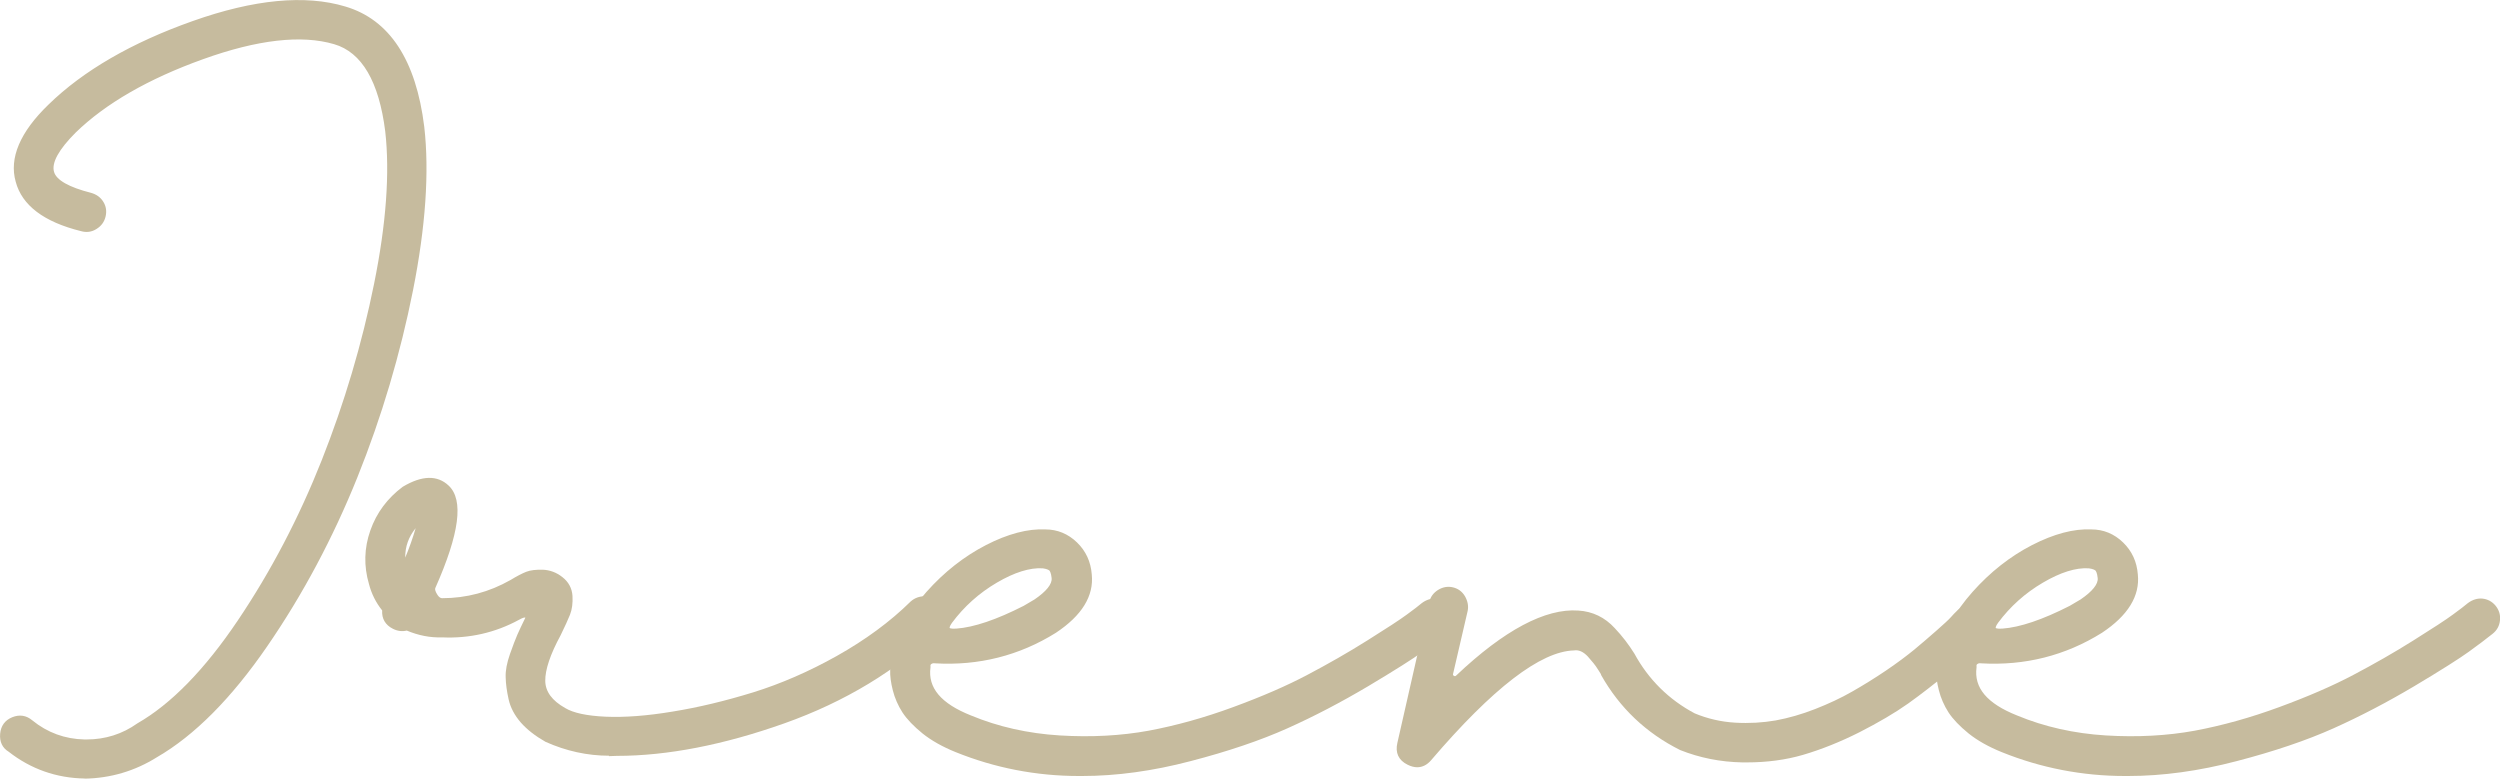
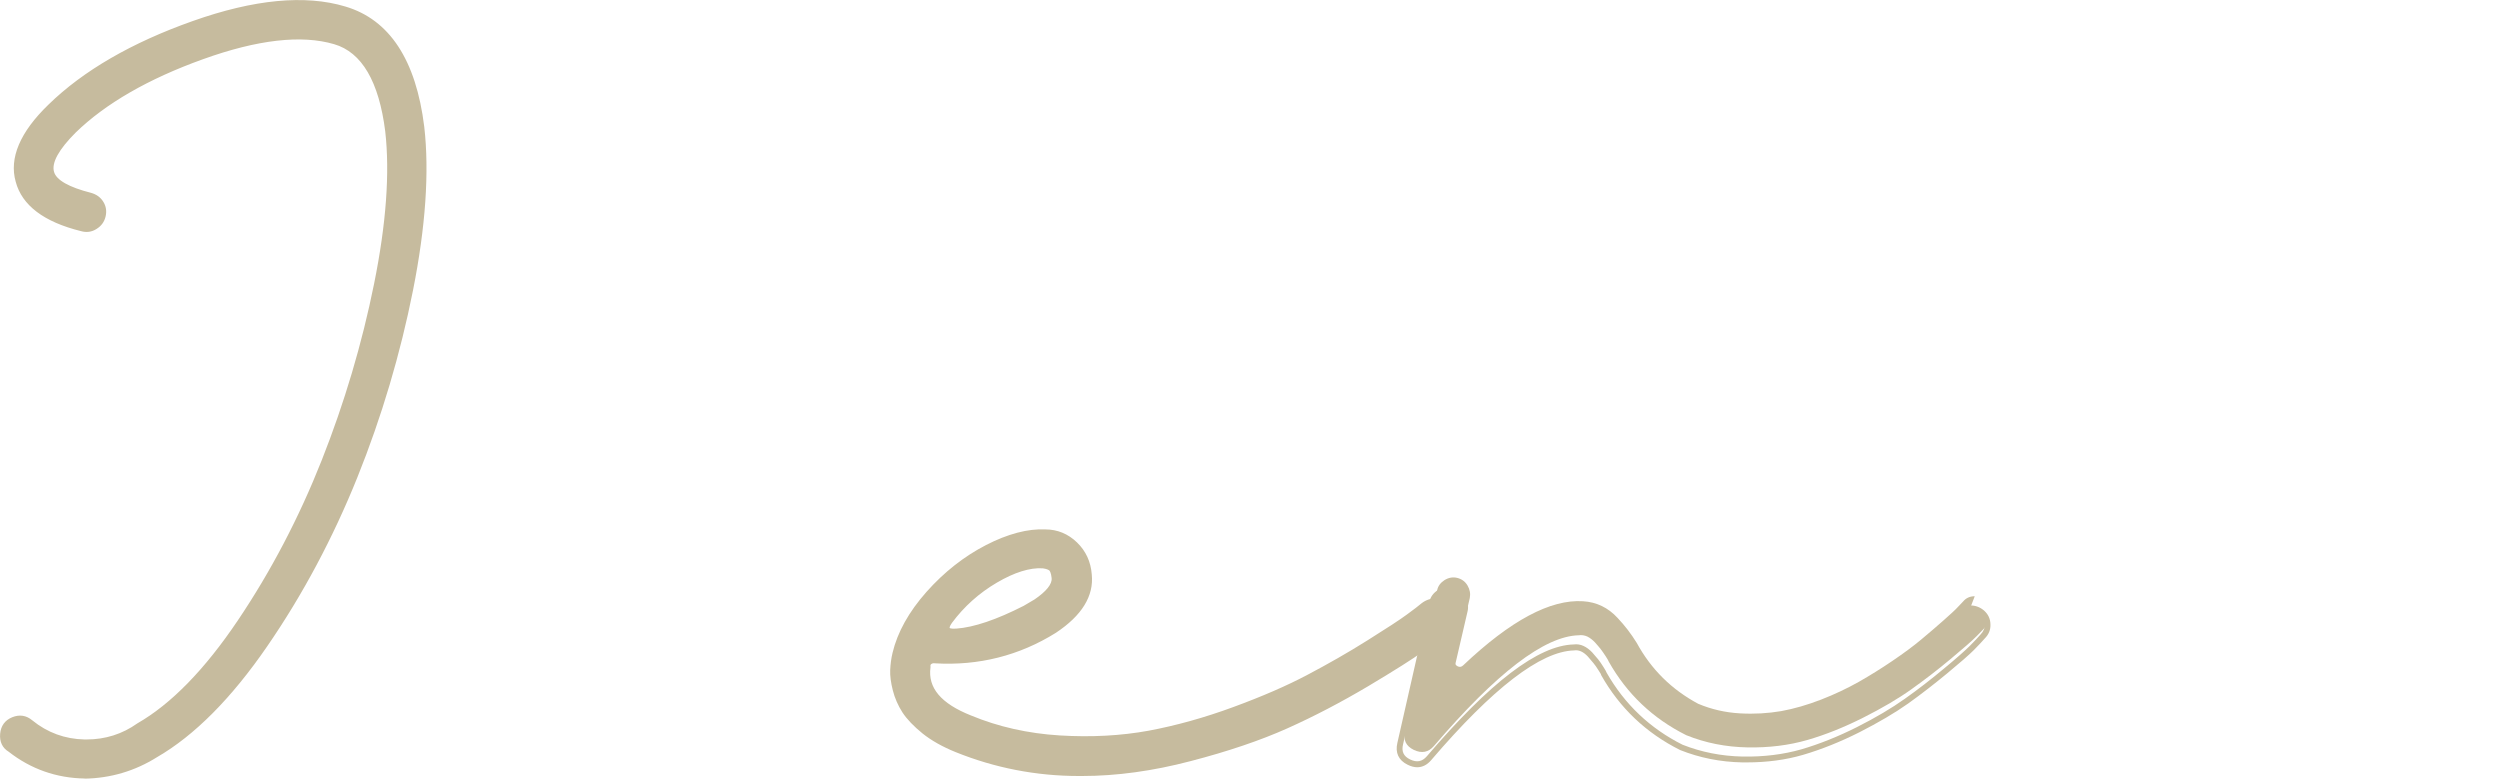
<svg xmlns="http://www.w3.org/2000/svg" id="Ebene_2" data-name="Ebene 2" viewBox="0 0 179.96 56.04">
  <defs>
    <style>
      .cls-1 {
        fill: #c6bb9e;
      }
    </style>
  </defs>
  <g id="Ebene_1-2" data-name="Ebene 1">
    <g>
      <g>
        <path class="cls-1" d="m11.21,54.31c-1.57.98-3.27,1.49-5.12,1.52-2-.03-3.78-.66-5.35-1.89-.4-.25-.58-.61-.53-1.11s.29-.83.74-1.01.85-.12,1.22.18c1.14.92,2.43,1.4,3.89,1.43,1.46.03,2.77-.37,3.94-1.2,2.46-1.41,4.89-3.9,7.28-7.47,2.4-3.56,4.42-7.42,6.06-11.57,1.64-4.15,2.9-8.39,3.78-12.74s1.14-8.03.81-11.04c-.46-3.69-1.74-5.84-3.83-6.45-2.4-.71-5.58-.35-9.56,1.08-3.98,1.43-7.06,3.2-9.24,5.32-1.29,1.29-1.83,2.3-1.61,3.04.18.68,1.12,1.23,2.81,1.66.34.09.59.28.76.55.17.28.21.58.14.9-.08.32-.26.58-.55.76-.29.18-.61.23-.95.14-2.61-.64-4.13-1.78-4.56-3.41-.46-1.63.31-3.41,2.3-5.35,2.49-2.43,5.92-4.42,10.3-5.97C18.33.15,21.95-.19,24.8.67c3.1.92,4.95,3.75,5.53,8.48.37,3.23.1,7.13-.81,11.71-.91,4.58-2.23,9.05-3.99,13.41-1.75,4.36-3.91,8.41-6.47,12.14-2.57,3.73-5.19,6.37-7.86,7.9Z" />
        <path class="cls-1" d="m6.1,56.04c-2.04-.03-3.88-.68-5.48-1.93-.45-.27-.66-.72-.61-1.29.05-.57.35-.98.87-1.19.52-.21,1.01-.14,1.44.22,1.09.89,2.36,1.35,3.76,1.38.05,0,.1,0,.15,0,1.35,0,2.58-.39,3.66-1.16,2.44-1.4,4.86-3.89,7.23-7.41,2.38-3.53,4.41-7.41,6.04-11.53,1.63-4.12,2.9-8.39,3.77-12.71.87-4.3,1.14-7.99.8-10.97-.45-3.57-1.68-5.69-3.68-6.27-2.34-.69-5.51-.33-9.43,1.08-3.93,1.41-7.02,3.19-9.17,5.28-1.22,1.22-1.75,2.18-1.56,2.83.16.59,1.08,1.11,2.66,1.51.39.11.69.32.89.65.2.32.25.68.16,1.06-.09.38-.31.68-.65.89-.34.22-.72.27-1.11.16-2.68-.66-4.26-1.86-4.71-3.56-.48-1.7.31-3.57,2.36-5.55,2.5-2.44,5.99-4.46,10.37-6.01C18.28-.05,21.97-.4,24.86.47c3.18.94,5.09,3.85,5.68,8.66.37,3.23.1,7.19-.81,11.77-.91,4.57-2.25,9.1-4,13.45-1.75,4.35-3.93,8.45-6.5,12.18-2.57,3.74-5.24,6.42-7.92,7.97-1.59,1-3.35,1.52-5.22,1.55Zm-4.66-4.11c-.13,0-.26.03-.4.09-.37.15-.57.43-.61.84-.04.41.1.7.43.91,1.54,1.21,3.3,1.83,5.24,1.86,1.79-.03,3.48-.53,5-1.49h0c2.63-1.52,5.25-4.15,7.79-7.84,2.55-3.71,4.72-7.78,6.45-12.1,1.74-4.33,3.07-8.82,3.97-13.37.9-4.54,1.17-8.45.81-11.64-.57-4.62-2.38-7.41-5.38-8.3-2.8-.84-6.41-.49-10.72,1.03-4.33,1.54-7.77,3.53-10.22,5.92-1.93,1.87-2.68,3.6-2.25,5.14.41,1.54,1.89,2.64,4.41,3.26.28.08.54.04.78-.11.25-.15.39-.36.46-.63.06-.27.02-.51-.11-.74-.14-.23-.35-.38-.64-.46-1.78-.45-2.75-1.04-2.96-1.81-.24-.82.3-1.88,1.66-3.25,2.2-2.13,5.33-3.94,9.32-5.37,4-1.44,7.27-1.8,9.69-1.09,2.17.64,3.51,2.87,3.97,6.63.34,3.02.07,6.76-.81,11.11-.87,4.34-2.15,8.63-3.79,12.78s-3.69,8.05-6.08,11.61c-2.4,3.57-4.87,6.11-7.35,7.53-1.18.84-2.55,1.25-4.05,1.23-1.5-.03-2.85-.53-4.02-1.48-.19-.16-.39-.24-.6-.24Z" />
      </g>
      <g>
-         <path class="cls-1" d="m66.6,43.11c.34,0,.62.12.85.37s.35.53.35.85-.12.61-.37.85c-2.98,2.89-6.65,5.11-11.01,6.66-4.36,1.55-8.36,2.33-11.98,2.33-1.75.09-3.44-.23-5.07-.97-.71-.4-1.28-.84-1.71-1.34-.43-.49-.71-1.02-.83-1.59-.12-.57-.19-1.08-.21-1.54-.02-.46.08-.99.3-1.59.22-.6.39-1.06.53-1.38s.33-.73.58-1.22c.09-.18.02-.29-.23-.32-.12,0-.29.06-.51.18-1.69.92-3.5,1.34-5.44,1.24-.86.03-1.71-.14-2.54-.51-.31.09-.62.06-.92-.09-.49-.25-.71-.65-.64-1.2-.46-.55-.78-1.18-.97-1.89-.37-1.26-.34-2.5.09-3.73.43-1.23,1.18-2.24,2.26-3.04,1.29-.77,2.3-.8,3.04-.09,1.01.95.67,3.33-1.01,7.14-.06.15-.02.36.14.62.15.26.34.39.55.39,1.78,0,3.46-.45,5.02-1.34.46-.28.83-.47,1.11-.58s.65-.15,1.11-.14.89.18,1.29.48c.4.31.61.71.64,1.2.03.49-.02.91-.16,1.27-.14.35-.36.84-.67,1.45-.77,1.41-1.15,2.54-1.13,3.39.01.84.53,1.56,1.54,2.14.61.37,1.61.58,3,.64,1.38.06,3.01-.06,4.88-.37,1.87-.31,3.81-.77,5.81-1.38,2-.61,4.02-1.5,6.08-2.65,2.06-1.15,3.84-2.47,5.35-3.94.25-.21.54-.32.88-.32Zm-37.56-2.17c.55-1.17.98-2.38,1.29-3.64-1.14.98-1.57,2.2-1.29,3.64Z" />
-         <path class="cls-1" d="m43.85,54.4c-1.57,0-3.11-.34-4.58-1-.74-.42-1.33-.88-1.78-1.39-.45-.52-.75-1.08-.88-1.68-.13-.58-.2-1.11-.21-1.58-.02-.48.09-1.04.31-1.67.22-.62.39-1.07.53-1.39.14-.32.33-.72.58-1.23,0,0,0,0,0,0-.02,0-.04,0-.07-.01-.01,0-.13.02-.38.16-1.72.94-3.6,1.36-5.55,1.27-.86.03-1.71-.14-2.54-.49-.33.08-.67.04-1-.13-.54-.27-.81-.73-.77-1.32-.45-.56-.77-1.2-.95-1.9-.38-1.29-.35-2.59.1-3.86.44-1.26,1.23-2.32,2.33-3.14,1.39-.83,2.5-.85,3.31-.08,1.09,1.03.78,3.44-.97,7.38-.03.08.01.24.13.43.17.29.32.29.37.29,1.74,0,3.39-.44,4.92-1.31.46-.28.85-.48,1.13-.59.3-.12.71-.16,1.19-.15.5.02.98.19,1.41.53.45.35.69.8.73,1.35.03.52-.03.98-.18,1.36-.14.35-.36.83-.67,1.47-.75,1.38-1.12,2.49-1.11,3.29.01.77.48,1.42,1.44,1.96.58.35,1.56.56,2.9.62,1.37.06,2.99-.06,4.84-.37,1.86-.3,3.8-.77,5.78-1.38,1.97-.61,4.01-1.49,6.04-2.63,2.03-1.14,3.82-2.45,5.3-3.91.29-.26.64-.38,1.02-.38s.74.15,1.01.44c.27.29.4.62.4,1s-.14.72-.43,1c-2.99,2.9-6.73,5.16-11.09,6.71-4.37,1.55-8.42,2.34-12.05,2.34-.19,0-.39.02-.58.02Zm-6.06-10.39c.1.01.34.04.44.23.04.08.07.21-.02.4-.25.5-.44.9-.57,1.21-.13.32-.31.76-.53,1.37-.21.57-.3,1.08-.29,1.51.01.45.08.95.2,1.51.12.53.38,1.03.78,1.5.41.47.97.91,1.65,1.29,1.57.71,3.25,1.03,4.95.94,3.59,0,7.6-.78,11.92-2.31,4.31-1.53,7.99-3.76,10.94-6.61.2-.2.3-.44.3-.7s-.09-.5-.29-.71c-.19-.2-.42-.3-.7-.3s-.53.09-.74.27c-1.5,1.47-3.32,2.81-5.38,3.96-2.06,1.15-4.12,2.05-6.12,2.67-2,.61-3.96,1.08-5.84,1.39-1.88.31-3.54.43-4.93.37-1.43-.06-2.44-.28-3.09-.68-1.07-.62-1.63-1.4-1.65-2.32-.02-.89.36-2.03,1.15-3.49.31-.62.52-1.09.66-1.43.13-.32.18-.72.15-1.18-.03-.43-.21-.77-.56-1.04-.37-.28-.75-.43-1.17-.44-.44-.02-.78.03-1.02.12-.26.1-.63.29-1.07.56-1.59.91-3.32,1.37-5.13,1.37-.29,0-.54-.17-.73-.5-.19-.32-.24-.59-.15-.81,1.64-3.71,2-6.03,1.06-6.91-.67-.64-1.58-.6-2.79.12-1.02.76-1.75,1.75-2.17,2.93-.41,1.18-.44,2.39-.09,3.6.18.68.49,1.29.93,1.81l.06.07v.09c-.06.47.11.78.52.99.26.13.51.15.77.08l.08-.02.07.03c.8.35,1.63.52,2.44.49,1.92.09,3.7-.32,5.35-1.22.25-.14.45-.21.61-.21Zm-8.84-2.39l-.12-.63c-.29-1.52.17-2.81,1.36-3.84l.5-.43-.16.64c-.31,1.26-.75,2.5-1.3,3.68l-.28.58Zm.97-3.6c-.51.63-.76,1.33-.75,2.12.29-.69.54-1.4.75-2.12Z" />
-       </g>
+         </g>
      <g>
        <path class="cls-1" d="m103.35,43.3c.32.03.59.18.81.44.22.26.31.56.28.9-.03.34-.18.62-.46.83-.46.37-1.03.8-1.7,1.29-.68.49-1.98,1.31-3.92,2.47-1.94,1.15-3.86,2.16-5.78,3.02-1.92.86-4.23,1.64-6.94,2.35-2.7.71-5.28,1.06-7.74,1.06-3.13.03-6.14-.54-9.03-1.71-.92-.37-1.7-.81-2.33-1.31-.63-.51-1.1-1-1.41-1.47-.31-.48-.53-.98-.67-1.52-.14-.54-.2-1.01-.18-1.41.02-.4.07-.8.16-1.2.34-1.44,1.14-2.87,2.4-4.29,1.26-1.41,2.66-2.52,4.22-3.32,1.55-.8,2.94-1.17,4.17-1.11.83,0,1.54.29,2.14.88s.93,1.31.99,2.17c.15,1.47-.68,2.81-2.49,4.01-2.61,1.63-5.47,2.35-8.57,2.17-.15-.03-.29,0-.41.09-.12.09-.17.22-.14.37-.22,1.57.8,2.8,3.04,3.69,2,.83,4.15,1.31,6.45,1.45s4.46.02,6.45-.35c2-.37,4.04-.94,6.13-1.71,2.09-.77,3.88-1.54,5.37-2.33,1.49-.78,2.93-1.61,4.33-2.49,1.4-.88,2.35-1.5,2.86-1.87.51-.37.87-.64,1.08-.83.28-.21.58-.31.9-.28Zm-35,1.43c-.4.55-.23.8.51.74,1.29-.09,2.93-.65,4.93-1.66.31-.18.57-.34.78-.46.95-.65,1.4-1.23,1.34-1.75-.03-.34-.11-.56-.23-.67-.12-.11-.32-.18-.6-.21-.98-.06-2.13.29-3.43,1.06-1.31.77-2.41,1.75-3.3,2.95Z" />
        <path class="cls-1" d="m77.66,55.86c-3.06,0-6.05-.58-8.87-1.72-.94-.38-1.74-.83-2.38-1.34-.64-.52-1.13-1.03-1.45-1.52-.32-.5-.55-1.03-.69-1.58-.14-.55-.21-1.05-.19-1.47.02-.42.07-.83.17-1.24.35-1.47,1.17-2.95,2.44-4.38,1.27-1.43,2.71-2.56,4.28-3.37,1.57-.81,3.02-1.19,4.28-1.13h0c.87,0,1.64.32,2.28.94.64.62.99,1.39,1.06,2.3.16,1.55-.71,2.96-2.58,4.2-2.64,1.65-5.56,2.38-8.7,2.2-.12-.02-.2,0-.27.05-.06.04-.07.09-.06.16v.04s0,.04,0,.04c-.2,1.47.75,2.6,2.91,3.46,1.97.82,4.12,1.3,6.39,1.44,2.28.14,4.43.02,6.4-.34,1.98-.37,4.03-.94,6.09-1.7,2.07-.76,3.87-1.54,5.34-2.32,1.48-.78,2.94-1.61,4.32-2.48,1.39-.87,2.34-1.49,2.84-1.86.49-.36.85-.63,1.07-.82.33-.25.69-.36,1.05-.33.38.04.7.21.95.51.25.31.36.66.32,1.05-.04.4-.22.73-.54.98-.45.36-1.03.8-1.71,1.29s-1.97,1.31-3.93,2.48c-1.94,1.15-3.89,2.17-5.81,3.03-1.92.86-4.27,1.66-6.97,2.36-2.7.71-5.33,1.07-7.79,1.07-.08,0-.16,0-.24,0Zm-2.69-17.34c-1.14,0-2.42.37-3.82,1.09-1.52.78-2.92,1.88-4.16,3.27-1.23,1.38-2.02,2.79-2.35,4.19-.09.38-.14.77-.16,1.16-.01.38.05.83.18,1.34.13.51.35,1,.64,1.46.29.45.75.93,1.36,1.42.61.49,1.37.92,2.27,1.28,2.77,1.12,5.71,1.69,8.72,1.69.08,0,.15,0,.23,0,2.43,0,5.02-.35,7.69-1.05,2.68-.7,5-1.48,6.9-2.34,1.9-.85,3.84-1.86,5.76-3.01,1.92-1.15,3.24-1.97,3.9-2.46.68-.49,1.25-.92,1.7-1.28.23-.18.36-.4.38-.69.02-.28-.05-.53-.23-.74-.18-.22-.4-.34-.66-.36-.26-.03-.51.05-.75.23-.22.19-.59.47-1.09.83-.51.37-1.47,1-2.87,1.87-1.39.87-2.85,1.71-4.34,2.5-1.5.79-3.31,1.57-5.4,2.34-2.09.77-4.16,1.34-6.16,1.72-2,.37-4.19.49-6.5.35-2.31-.14-4.51-.63-6.52-1.47-2.31-.92-3.38-2.22-3.17-3.88-.03-.22.05-.41.22-.54.17-.13.37-.17.58-.13,3.01.18,5.86-.54,8.42-2.14,1.73-1.14,2.54-2.43,2.39-3.81-.06-.81-.37-1.49-.93-2.04-.56-.55-1.22-.82-2-.82-.08,0-.17,0-.25,0Zm-6.32,7.16c-.26,0-.54-.05-.66-.27-.17-.3.1-.69.19-.81h0c.9-1.22,2.03-2.23,3.36-3.01,1.34-.79,2.52-1.15,3.55-1.09.33.04.57.12.72.26.17.15.26.41.3.81.07.61-.39,1.24-1.43,1.95-.23.13-.49.28-.79.47-2.03,1.03-3.71,1.6-5.02,1.69-.07,0-.15.01-.22.01Zm-.3-.48s.07.08.49.05c1.26-.09,2.89-.64,4.85-1.64.3-.18.56-.33.78-.46.85-.58,1.28-1.11,1.23-1.54-.04-.39-.13-.5-.16-.54-.06-.05-.19-.12-.48-.16-.92-.06-2.04.29-3.3,1.03-1.28.75-2.36,1.72-3.23,2.89-.19.26-.17.36-.17.36h0Z" />
      </g>
      <g>
-         <path class="cls-1" d="m141.81,43.8c.34,0,.63.11.88.32.25.22.38.49.39.83s-.1.63-.35.88c-.18.22-.45.49-.78.83s-.97.89-1.89,1.66c-.92.77-1.86,1.49-2.81,2.17-.95.68-2.11,1.36-3.48,2.05-1.37.69-2.71,1.23-4.03,1.61-1.32.38-2.76.56-4.31.53-1.55-.03-3.02-.32-4.4-.88-2.4-1.2-4.26-2.96-5.58-5.3,0-.03-.07-.15-.21-.37-.14-.21-.26-.39-.37-.53-.11-.14-.25-.3-.41-.48-.17-.18-.35-.32-.55-.42-.2-.09-.41-.12-.62-.09-2.46.06-5.93,2.72-10.42,7.97-.4.46-.88.55-1.45.28-.57-.28-.78-.72-.62-1.34l2.3-10.14c.06-.31.24-.55.53-.74.29-.18.6-.24.92-.16.32.08.57.26.74.55.17.29.22.59.16.9l-1.06,4.56c-.03.15.03.27.18.35.15.08.29.05.41-.07,3.41-3.23,6.28-4.76,8.62-4.61.98.06,1.81.46,2.49,1.2.52.55.98,1.15,1.38,1.8,1.04,1.91,2.52,3.36,4.42,4.38.95.4,1.95.63,3,.69,1.04.06,2.03,0,2.97-.16.94-.17,1.9-.45,2.88-.83.98-.38,1.88-.81,2.7-1.27.81-.46,1.63-.97,2.44-1.52.81-.55,1.5-1.06,2.05-1.52.55-.46,1.09-.92,1.61-1.38.52-.46.87-.78,1.04-.97.17-.18.3-.32.39-.41.21-.25.49-.37.83-.37Z" />
+         <path class="cls-1" d="m141.81,43.8c.34,0,.63.11.88.32.25.22.38.49.39.83c-.18.22-.45.49-.78.83s-.97.89-1.89,1.66c-.92.77-1.86,1.49-2.81,2.17-.95.68-2.11,1.36-3.48,2.05-1.37.69-2.71,1.23-4.03,1.61-1.32.38-2.76.56-4.31.53-1.55-.03-3.02-.32-4.4-.88-2.4-1.2-4.26-2.96-5.58-5.3,0-.03-.07-.15-.21-.37-.14-.21-.26-.39-.37-.53-.11-.14-.25-.3-.41-.48-.17-.18-.35-.32-.55-.42-.2-.09-.41-.12-.62-.09-2.46.06-5.93,2.72-10.42,7.97-.4.46-.88.55-1.45.28-.57-.28-.78-.72-.62-1.34l2.3-10.14c.06-.31.24-.55.53-.74.29-.18.6-.24.92-.16.32.08.57.26.74.55.17.29.22.59.16.9l-1.06,4.56c-.03.15.03.27.18.35.15.08.29.05.41-.07,3.41-3.23,6.28-4.76,8.62-4.61.98.06,1.81.46,2.49,1.2.52.55.98,1.15,1.38,1.8,1.04,1.91,2.52,3.36,4.42,4.38.95.4,1.95.63,3,.69,1.04.06,2.03,0,2.97-.16.94-.17,1.9-.45,2.88-.83.98-.38,1.88-.81,2.7-1.27.81-.46,1.63-.97,2.44-1.52.81-.55,1.5-1.06,2.05-1.52.55-.46,1.09-.92,1.61-1.38.52-.46.87-.78,1.04-.97.17-.18.3-.32.39-.41.21-.25.49-.37.83-.37Z" />
        <path class="cls-1" d="m102.02,55.23c-.22,0-.45-.06-.69-.18-.66-.32-.91-.87-.74-1.58l2.3-10.13c.07-.36.28-.65.62-.87.34-.21.7-.28,1.08-.19.38.09.67.31.87.65.19.34.26.69.19,1.04l-1.06,4.57s-.01.07.07.11c.07.04.11.03.17-.03,3.44-3.26,6.42-4.84,8.78-4.67,1.03.06,1.92.49,2.63,1.27.53.56,1,1.17,1.41,1.83,1.02,1.87,2.48,3.31,4.34,4.3.91.38,1.89.61,2.91.67,1.02.06,2,0,2.92-.16.92-.17,1.87-.44,2.84-.82.97-.38,1.87-.8,2.67-1.26.81-.46,1.63-.97,2.43-1.51.81-.55,1.49-1.06,2.04-1.51.55-.46,1.09-.92,1.61-1.38.5-.44.86-.77,1.02-.95.17-.19.3-.33.4-.42.25-.28.58-.43.98-.43s.73.13,1.01.37c.29.26.45.58.46.98.02.4-.12.74-.41,1.03-.18.21-.44.48-.78.83-.35.35-.99.91-1.91,1.67-.92.76-1.87,1.5-2.82,2.18-.96.68-2.14,1.37-3.51,2.07-1.37.69-2.74,1.24-4.07,1.63-1.24.36-2.59.54-4.03.54-.11,0-.23,0-.34,0-1.57-.03-3.07-.33-4.47-.89-2.44-1.22-4.35-3.03-5.68-5.39l-.03-.09s0,0,0,0c0,0-.05-.08-.17-.27-.13-.21-.25-.38-.36-.51-.11-.13-.24-.29-.4-.47-.15-.16-.31-.29-.49-.37-.16-.07-.33-.1-.5-.07-2.41.06-5.86,2.72-10.29,7.9-.29.34-.63.51-1.01.51Zm2.25-12.56c-.18,0-.36.05-.53.16-.24.15-.38.35-.43.6l-2.31,10.14c-.13.52.03.87.51,1.1.48.23.86.16,1.2-.23,4.57-5.35,8.02-7.98,10.57-8.05.23-.03.48,0,.71.11.22.1.43.26.62.46.17.19.31.35.43.5.11.14.24.32.38.55.15.24.21.34.23.41,1.29,2.27,3.13,4.02,5.47,5.19,1.34.53,2.79.82,4.31.85,1.51.03,2.95-.15,4.24-.52,1.3-.38,2.65-.92,4-1.6,1.35-.68,2.51-1.37,3.45-2.04.95-.67,1.89-1.4,2.8-2.16.91-.75,1.54-1.31,1.88-1.65s.59-.61.77-.82c.21-.22.31-.45.29-.73-.01-.28-.12-.5-.32-.68-.21-.18-.45-.27-.74-.27s-.5.1-.67.3c-.1.1-.23.24-.39.42-.18.19-.53.53-1.05.98-.52.46-1.06.92-1.62,1.39-.55.46-1.25.98-2.07,1.53-.81.55-1.64,1.07-2.46,1.53-.82.46-1.73.89-2.72,1.28-.99.39-1.98.67-2.92.84-.95.17-1.97.23-3.02.16-1.06-.06-2.1-.3-3.07-.71-1.95-1.04-3.47-2.54-4.53-4.47-.38-.62-.84-1.21-1.35-1.75-.64-.7-1.41-1.07-2.35-1.13-2.24-.14-5.11,1.38-8.46,4.55-.18.18-.41.23-.65.11-.24-.12-.35-.33-.3-.58l1.06-4.57c.05-.25,0-.5-.14-.75-.14-.24-.34-.39-.61-.45-.08-.02-.16-.03-.23-.03Z" />
      </g>
      <g>
-         <path class="cls-1" d="m178.66,43.3c.32.03.59.18.81.44.22.26.31.56.28.9-.03.34-.18.62-.46.83-.46.37-1.03.8-1.7,1.29-.68.49-1.98,1.31-3.92,2.47-1.94,1.15-3.86,2.16-5.78,3.02-1.92.86-4.23,1.64-6.94,2.35-2.7.71-5.28,1.06-7.74,1.06-3.13.03-6.14-.54-9.03-1.71-.92-.37-1.7-.81-2.33-1.31-.63-.51-1.1-1-1.41-1.47-.31-.48-.53-.98-.67-1.52-.14-.54-.2-1.01-.18-1.41.02-.4.07-.8.16-1.2.34-1.44,1.14-2.87,2.4-4.29,1.26-1.41,2.66-2.52,4.22-3.32,1.55-.8,2.94-1.17,4.17-1.11.83,0,1.54.29,2.14.88s.93,1.31.99,2.17c.15,1.47-.68,2.81-2.49,4.01-2.61,1.63-5.47,2.35-8.57,2.17-.15-.03-.29,0-.41.09-.12.09-.17.22-.14.37-.22,1.57.8,2.8,3.04,3.69,2,.83,4.15,1.31,6.45,1.45s4.46.02,6.45-.35c2-.37,4.04-.94,6.13-1.71,2.09-.77,3.88-1.54,5.37-2.33,1.49-.78,2.93-1.61,4.33-2.49,1.4-.88,2.35-1.5,2.86-1.87.51-.37.87-.64,1.08-.83.28-.21.58-.31.9-.28Zm-35,1.43c-.4.55-.23.8.51.74,1.29-.09,2.93-.65,4.93-1.66.31-.18.57-.34.78-.46.95-.65,1.4-1.23,1.34-1.75-.03-.34-.11-.56-.23-.67-.12-.11-.32-.18-.6-.21-.98-.06-2.13.29-3.43,1.06-1.31.77-2.41,1.75-3.3,2.95Z" />
-         <path class="cls-1" d="m152.96,55.86c-3.06,0-6.05-.58-8.87-1.72-.94-.38-1.74-.83-2.38-1.34-.64-.52-1.13-1.03-1.45-1.52-.32-.5-.55-1.03-.69-1.58-.14-.55-.21-1.05-.19-1.47.02-.42.07-.83.17-1.24.35-1.47,1.17-2.95,2.44-4.38,1.27-1.43,2.71-2.56,4.28-3.37,1.58-.81,3.01-1.19,4.28-1.13h0c.87,0,1.64.32,2.28.94.64.62.99,1.39,1.06,2.3.16,1.55-.71,2.96-2.58,4.2-2.64,1.65-5.56,2.38-8.7,2.2-.12-.02-.2,0-.27.05-.06.04-.07.09-.06.16v.04s0,.04,0,.04c-.2,1.47.75,2.6,2.91,3.46,1.97.82,4.12,1.3,6.39,1.44,2.28.14,4.43.02,6.4-.34,1.98-.37,4.03-.94,6.09-1.7,2.07-.76,3.87-1.54,5.34-2.32,1.48-.78,2.94-1.61,4.32-2.48,1.39-.87,2.34-1.49,2.84-1.86.49-.36.85-.63,1.07-.82.33-.25.69-.36,1.05-.33.38.04.7.21.95.51.25.31.36.66.32,1.05-.04.4-.22.73-.54.98-.45.36-1.03.8-1.71,1.29s-1.97,1.31-3.93,2.48c-1.94,1.15-3.89,2.17-5.81,3.03-1.92.86-4.27,1.66-6.97,2.36-2.7.71-5.33,1.07-7.79,1.07-.08,0-.16,0-.24,0Zm-2.69-17.34c-1.14,0-2.42.37-3.82,1.09-1.52.78-2.92,1.88-4.16,3.27-1.23,1.38-2.02,2.79-2.35,4.19-.09.38-.14.77-.16,1.16-.01.38.05.83.18,1.34.13.51.35,1,.64,1.46.29.45.75.93,1.36,1.42.61.49,1.37.92,2.27,1.28,2.77,1.12,5.71,1.69,8.72,1.69,2.47.02,5.17-.33,7.92-1.05,2.68-.7,5-1.48,6.9-2.34,1.9-.85,3.84-1.86,5.76-3.01,1.92-1.15,3.24-1.97,3.9-2.46.68-.49,1.25-.92,1.7-1.28.23-.18.36-.4.38-.69.02-.28-.05-.53-.23-.74-.18-.22-.4-.34-.66-.36-.26-.03-.51.05-.75.23-.22.19-.59.47-1.09.83-.51.37-1.47,1-2.87,1.87-1.39.87-2.85,1.71-4.34,2.5-1.5.79-3.31,1.57-5.4,2.34-2.09.77-4.16,1.34-6.16,1.72-2,.37-4.19.49-6.5.35-2.31-.14-4.51-.63-6.52-1.47-2.31-.92-3.38-2.22-3.17-3.88-.03-.22.05-.41.22-.54.17-.13.37-.17.58-.13,3.01.18,5.86-.54,8.42-2.14,1.73-1.14,2.54-2.43,2.39-3.81-.06-.81-.37-1.49-.93-2.04-.56-.55-1.22-.82-2-.82-.08,0-.17,0-.25,0Zm-6.32,7.16c-.26,0-.54-.05-.66-.27-.17-.3.1-.69.19-.81h0c.9-1.22,2.03-2.23,3.36-3.01,1.34-.79,2.53-1.15,3.55-1.09.33.04.57.12.72.26.17.15.26.41.3.81.07.61-.39,1.24-1.43,1.95-.23.13-.49.28-.79.47-2.03,1.03-3.71,1.6-5.02,1.69-.07,0-.15.01-.22.01Zm-.3-.48s.07.08.49.05c1.26-.09,2.89-.64,4.85-1.64.3-.18.56-.33.78-.46.85-.58,1.28-1.11,1.23-1.54-.04-.39-.13-.5-.16-.54-.06-.05-.19-.12-.48-.16-.93-.06-2.04.29-3.3,1.03-1.28.75-2.36,1.72-3.23,2.89-.19.26-.17.36-.17.36h0Z" />
-       </g>
+         </g>
    </g>
  </g>
</svg>